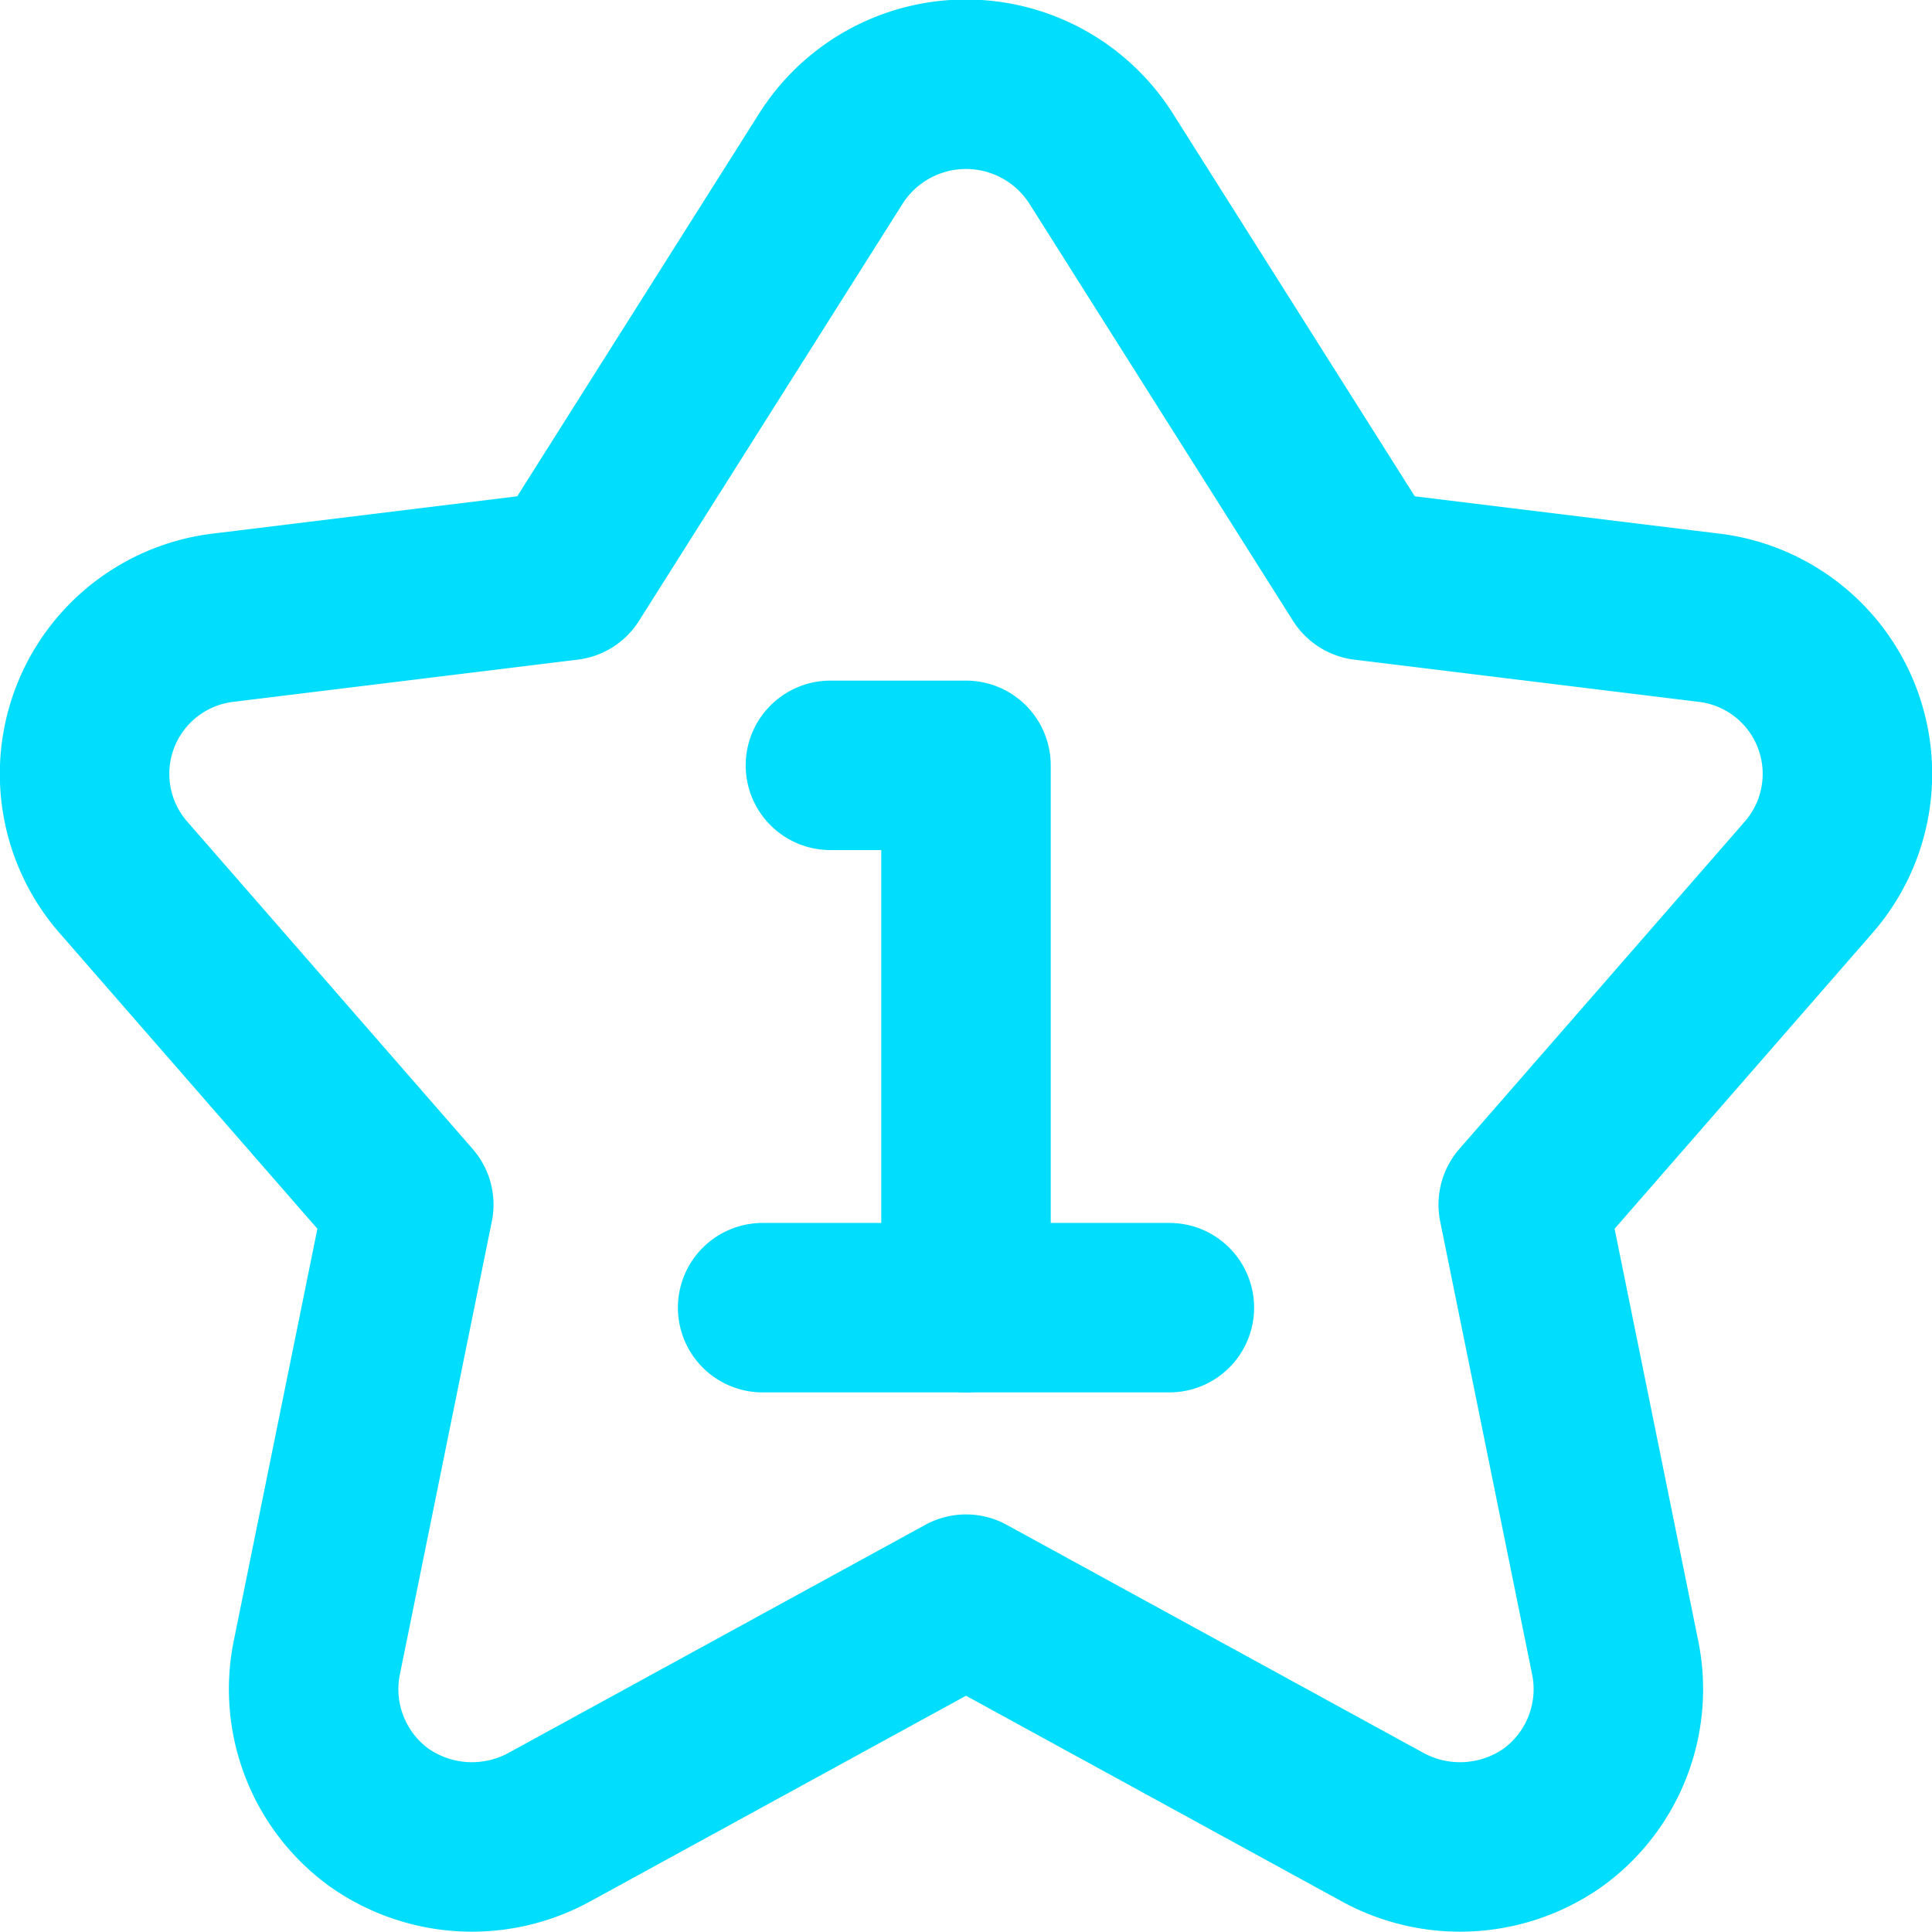
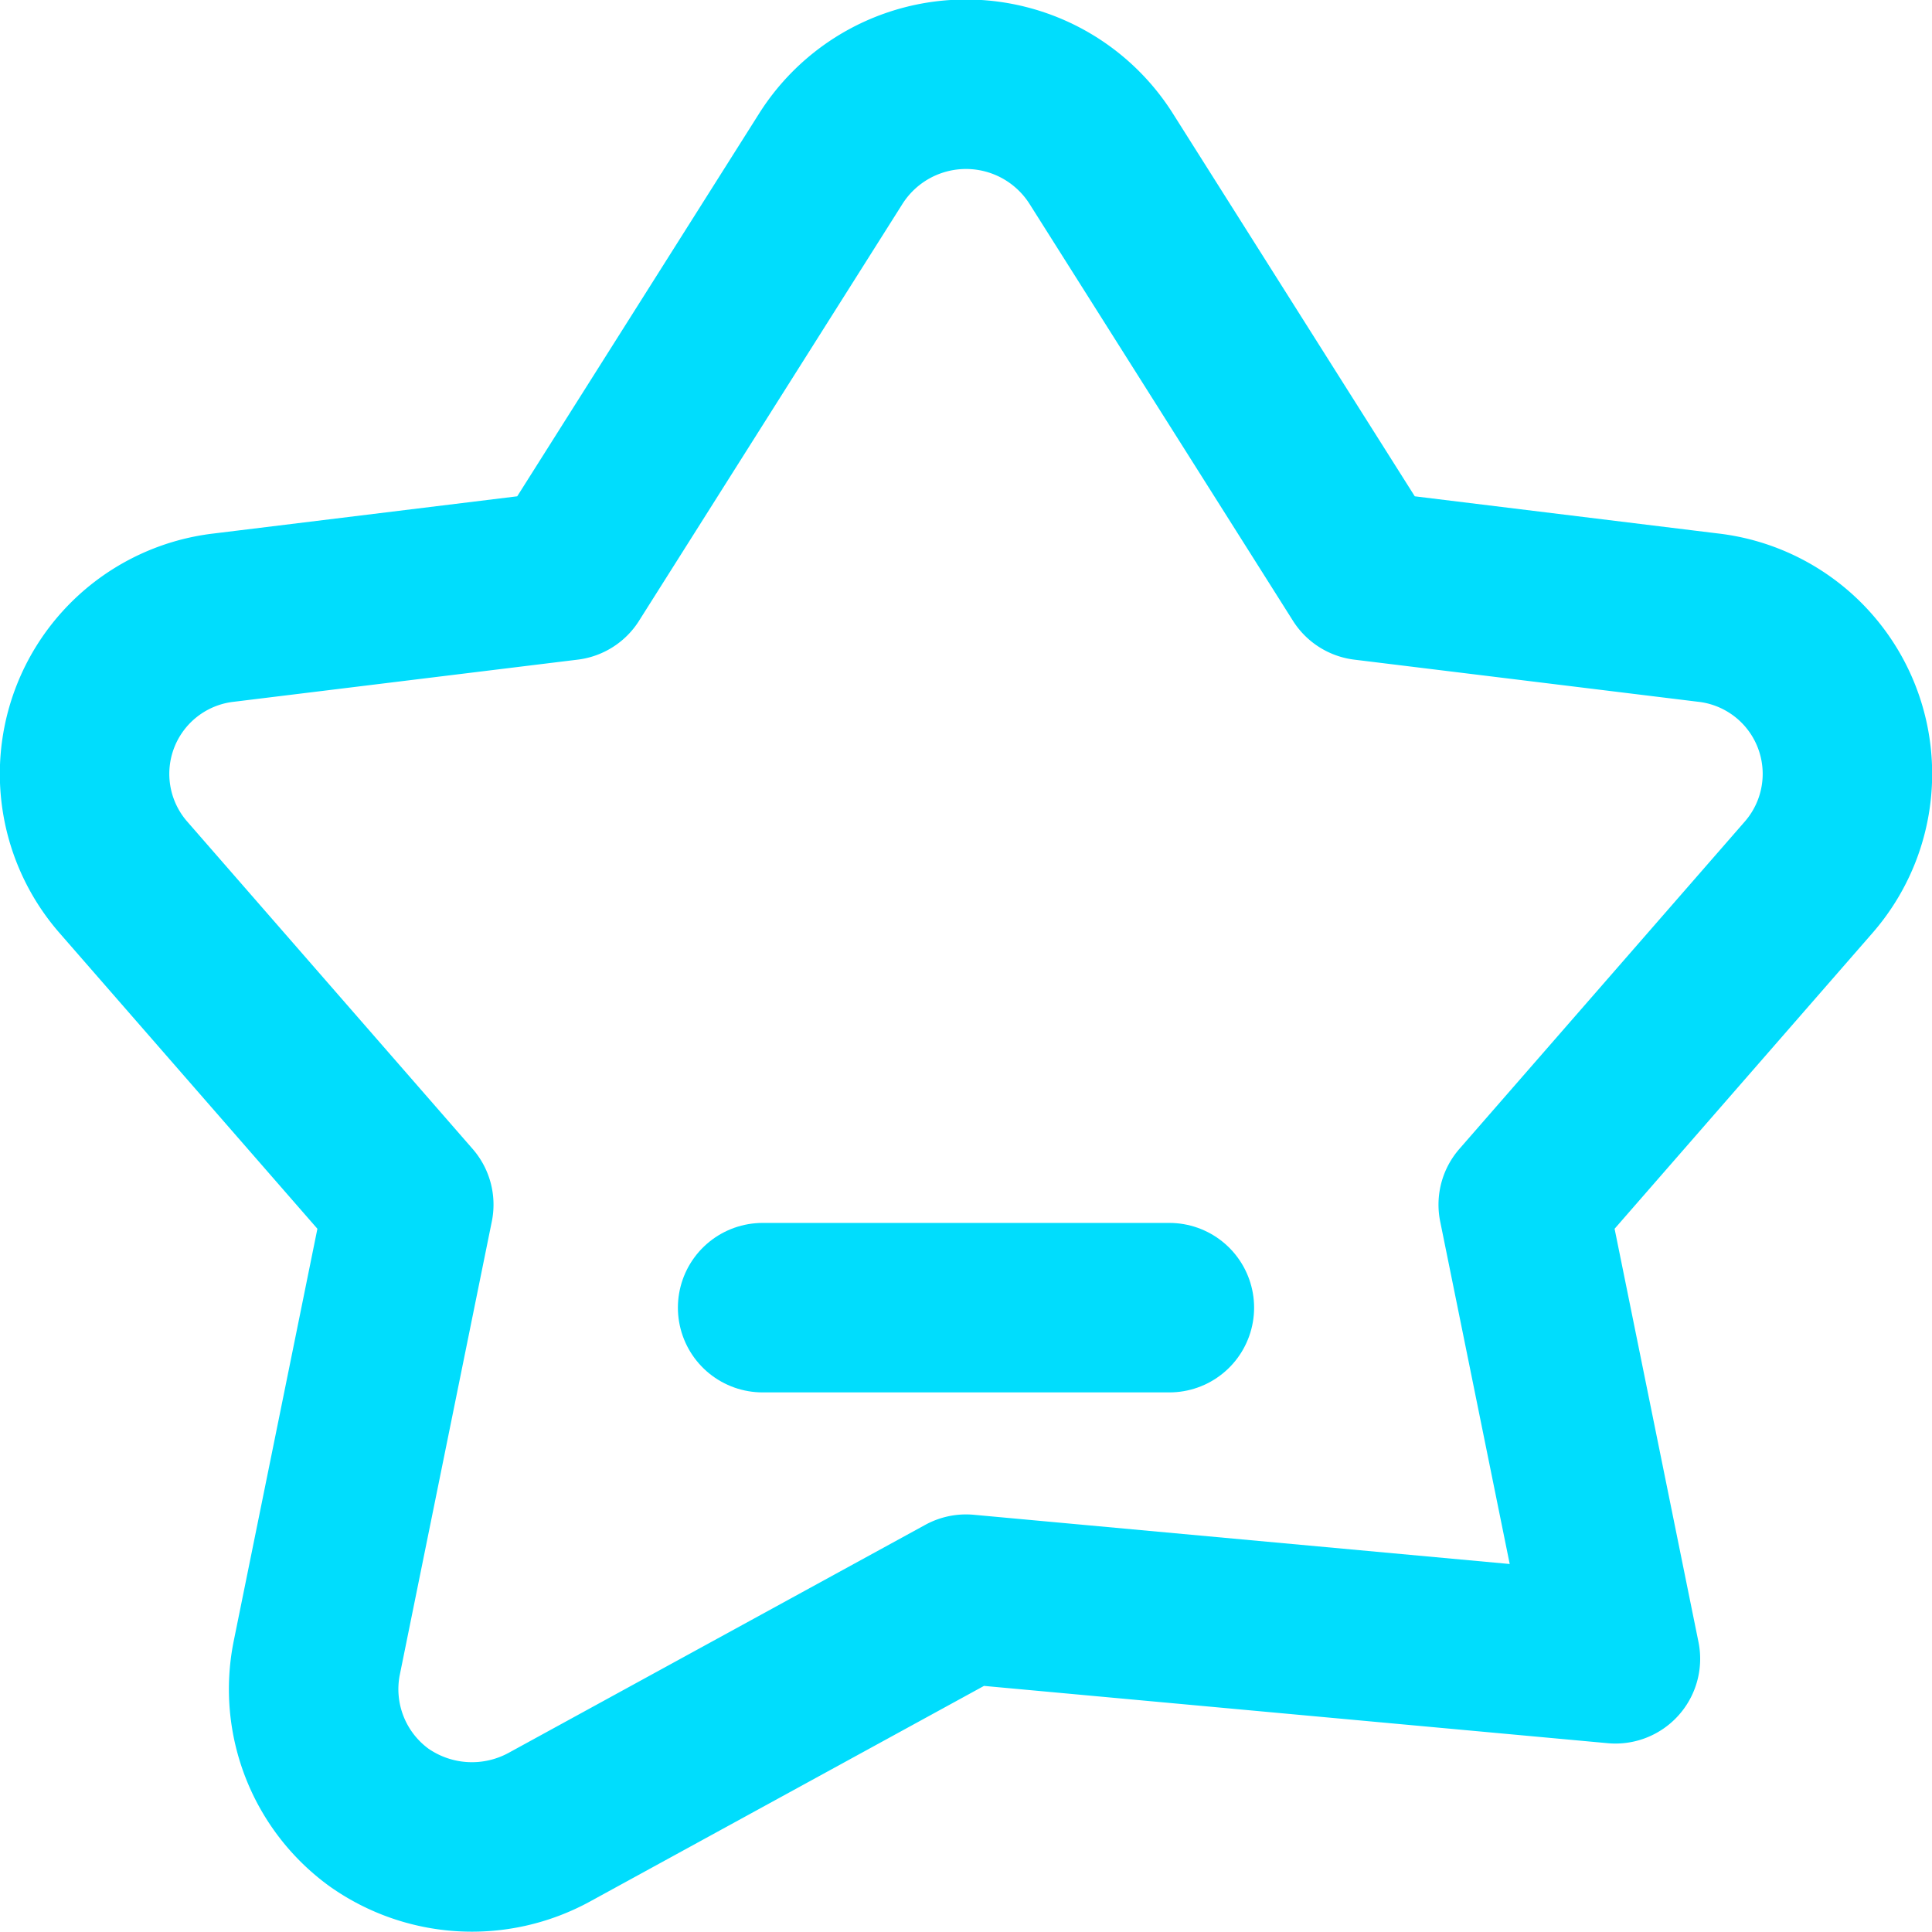
<svg xmlns="http://www.w3.org/2000/svg" viewBox="-0.125 -0.125 14.25 14.25" height="48" width="48" stroke-width="1.25">
  <g>
-     <path d="M6,1.05a1.18,1.18,0,0,1,2,0L9.94,4.12l2.53.31a1.16,1.16,0,0,1,.75,1.91L11.11,8.76l.68,3.35a1.17,1.17,0,0,1-.46,1.17,1.19,1.19,0,0,1-1.26.07L7,11.67,3.93,13.35a1.19,1.19,0,0,1-1.26-.07,1.17,1.17,0,0,1-.46-1.17l.68-3.35L.78,6.34a1.16,1.16,0,0,1,.75-1.91l2.53-.31Z" fill="none" stroke="#00ddfd" stroke-linecap="round" stroke-linejoin="round" />
-     <polyline points="7 9.52 7 5.52 6 5.52" fill="none" stroke="#00ddfd" stroke-linecap="round" stroke-linejoin="round" />
+     <path d="M6,1.05a1.18,1.18,0,0,1,2,0L9.94,4.12l2.53.31a1.16,1.16,0,0,1,.75,1.91L11.11,8.76l.68,3.35L7,11.67,3.93,13.35a1.19,1.19,0,0,1-1.26-.07,1.17,1.17,0,0,1-.46-1.17l.68-3.35L.78,6.34a1.16,1.16,0,0,1,.75-1.91l2.53-.31Z" fill="none" stroke="#00ddfd" stroke-linecap="round" stroke-linejoin="round" />
    <line x1="5.5" y1="9.52" x2="8.5" y2="9.52" fill="none" stroke="#00ddfd" stroke-linecap="round" stroke-linejoin="round" />
  </g>
</svg>